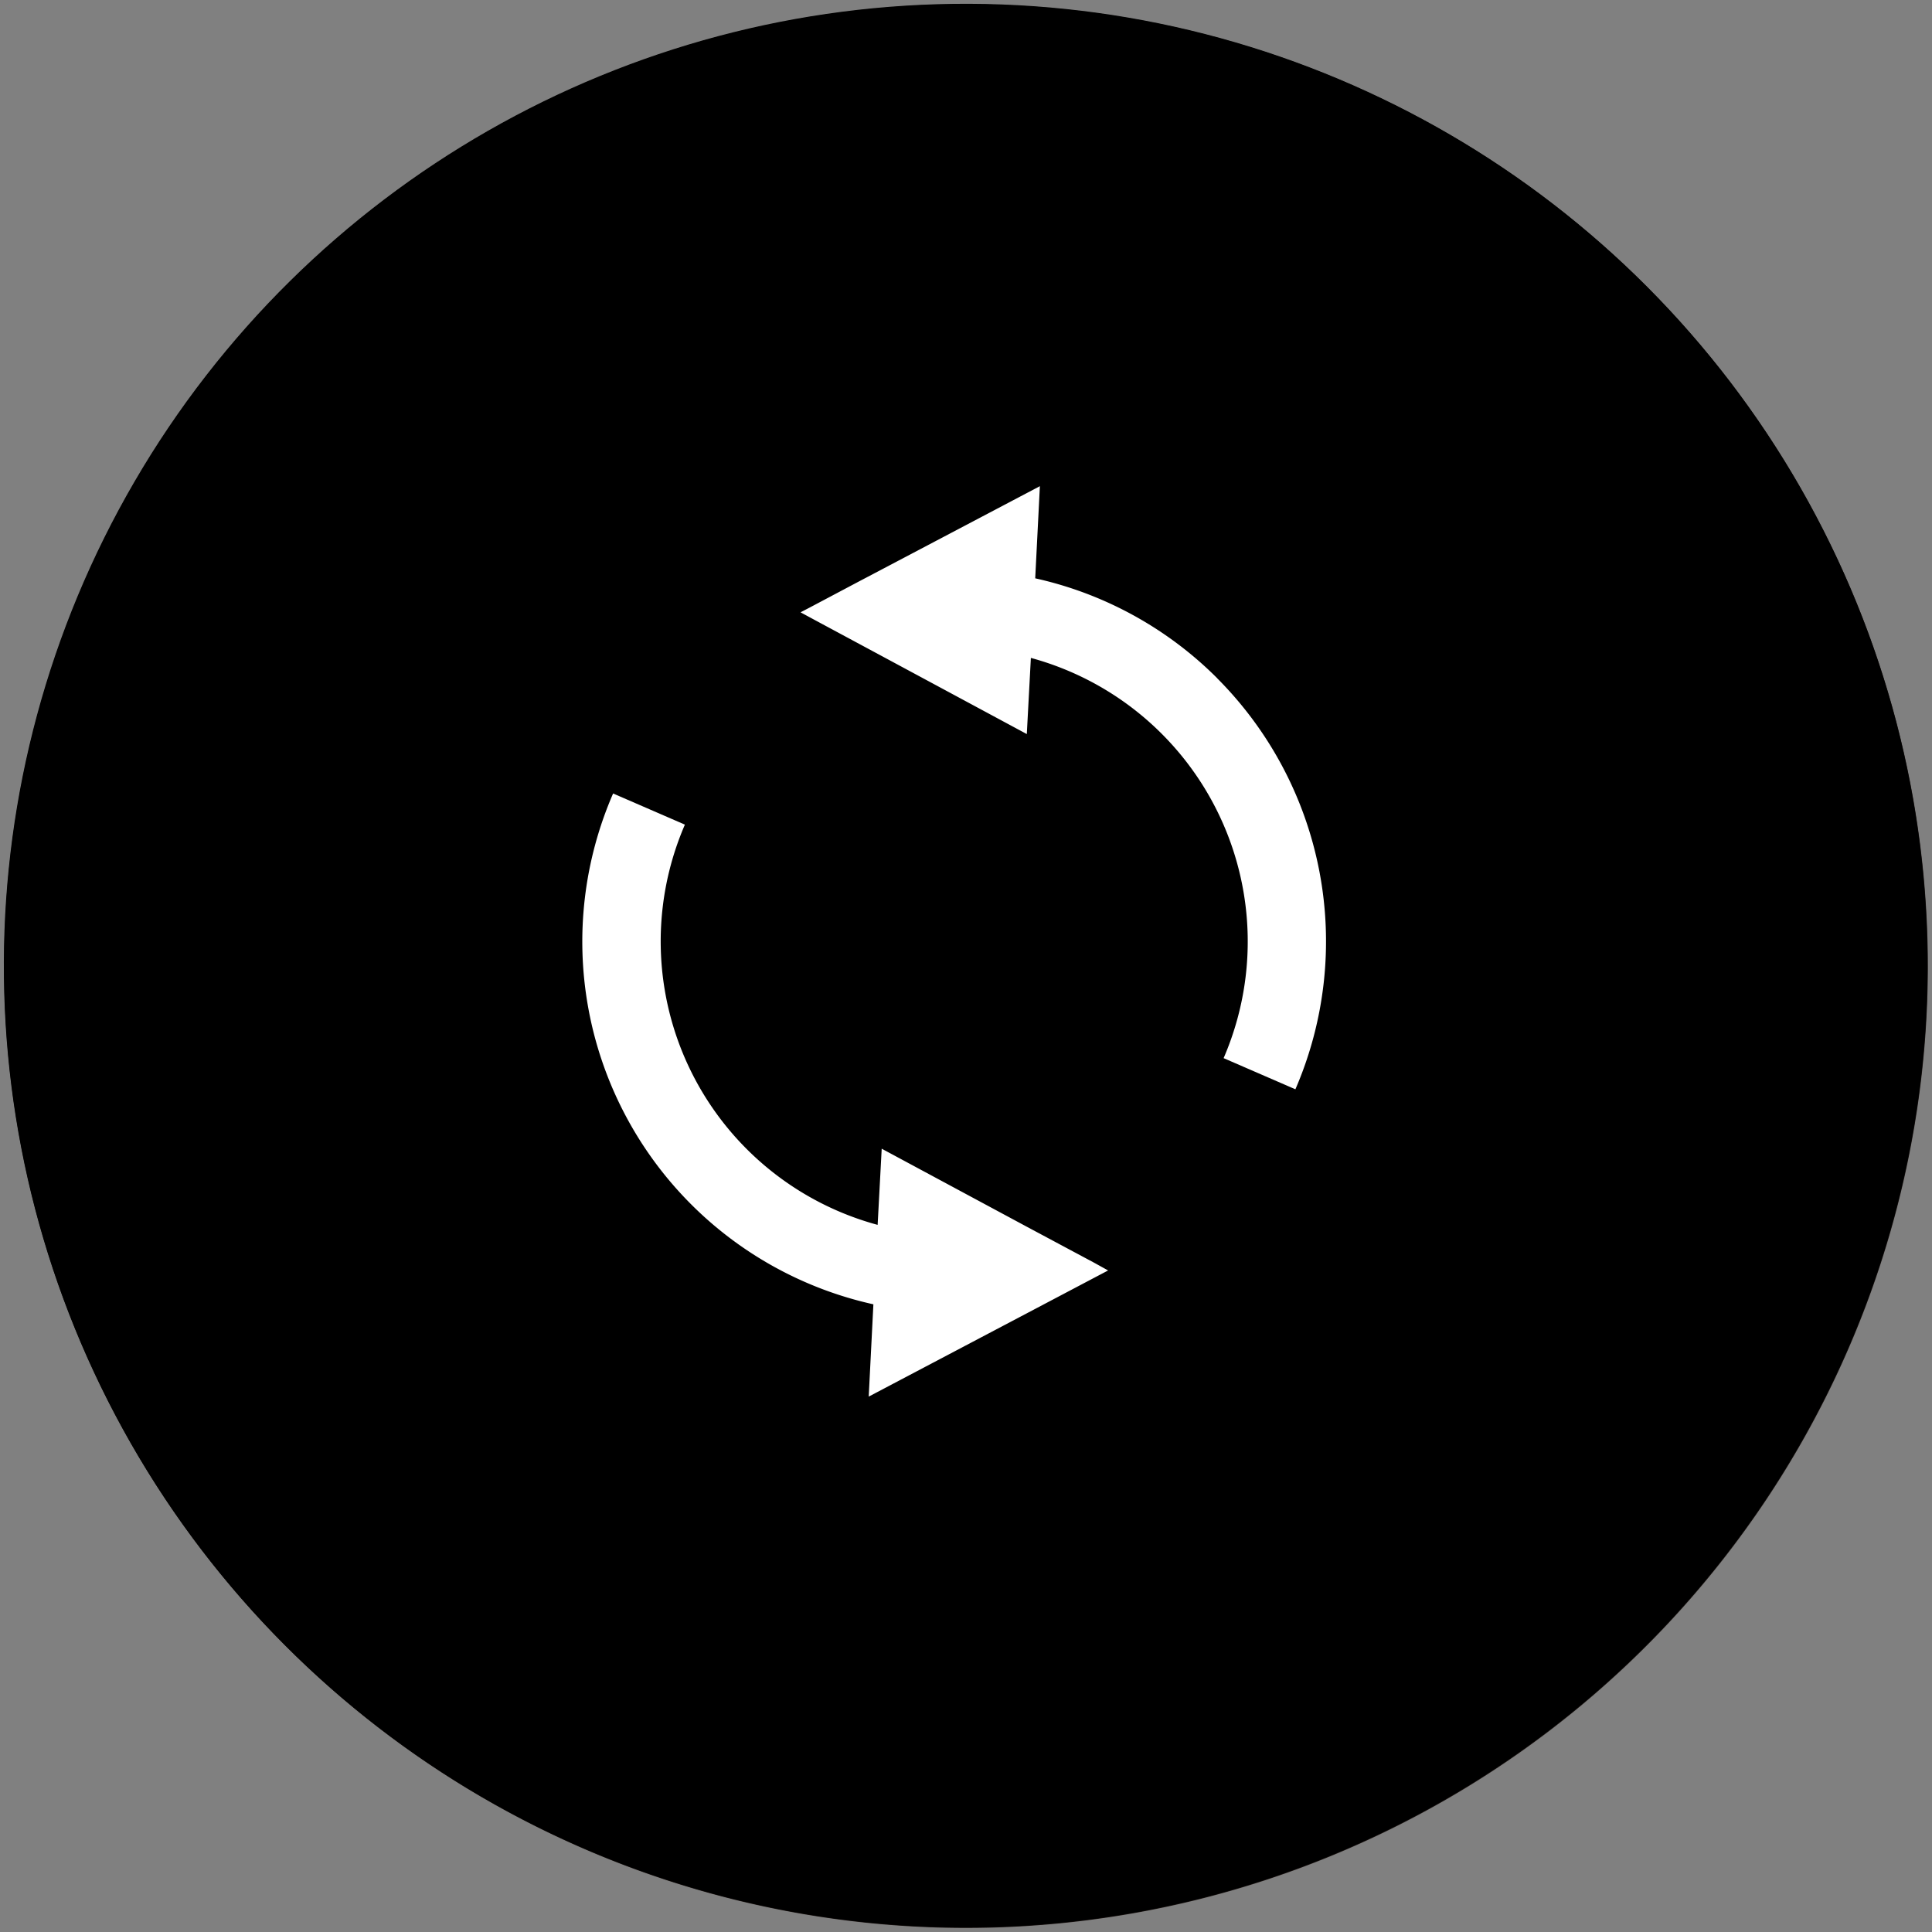
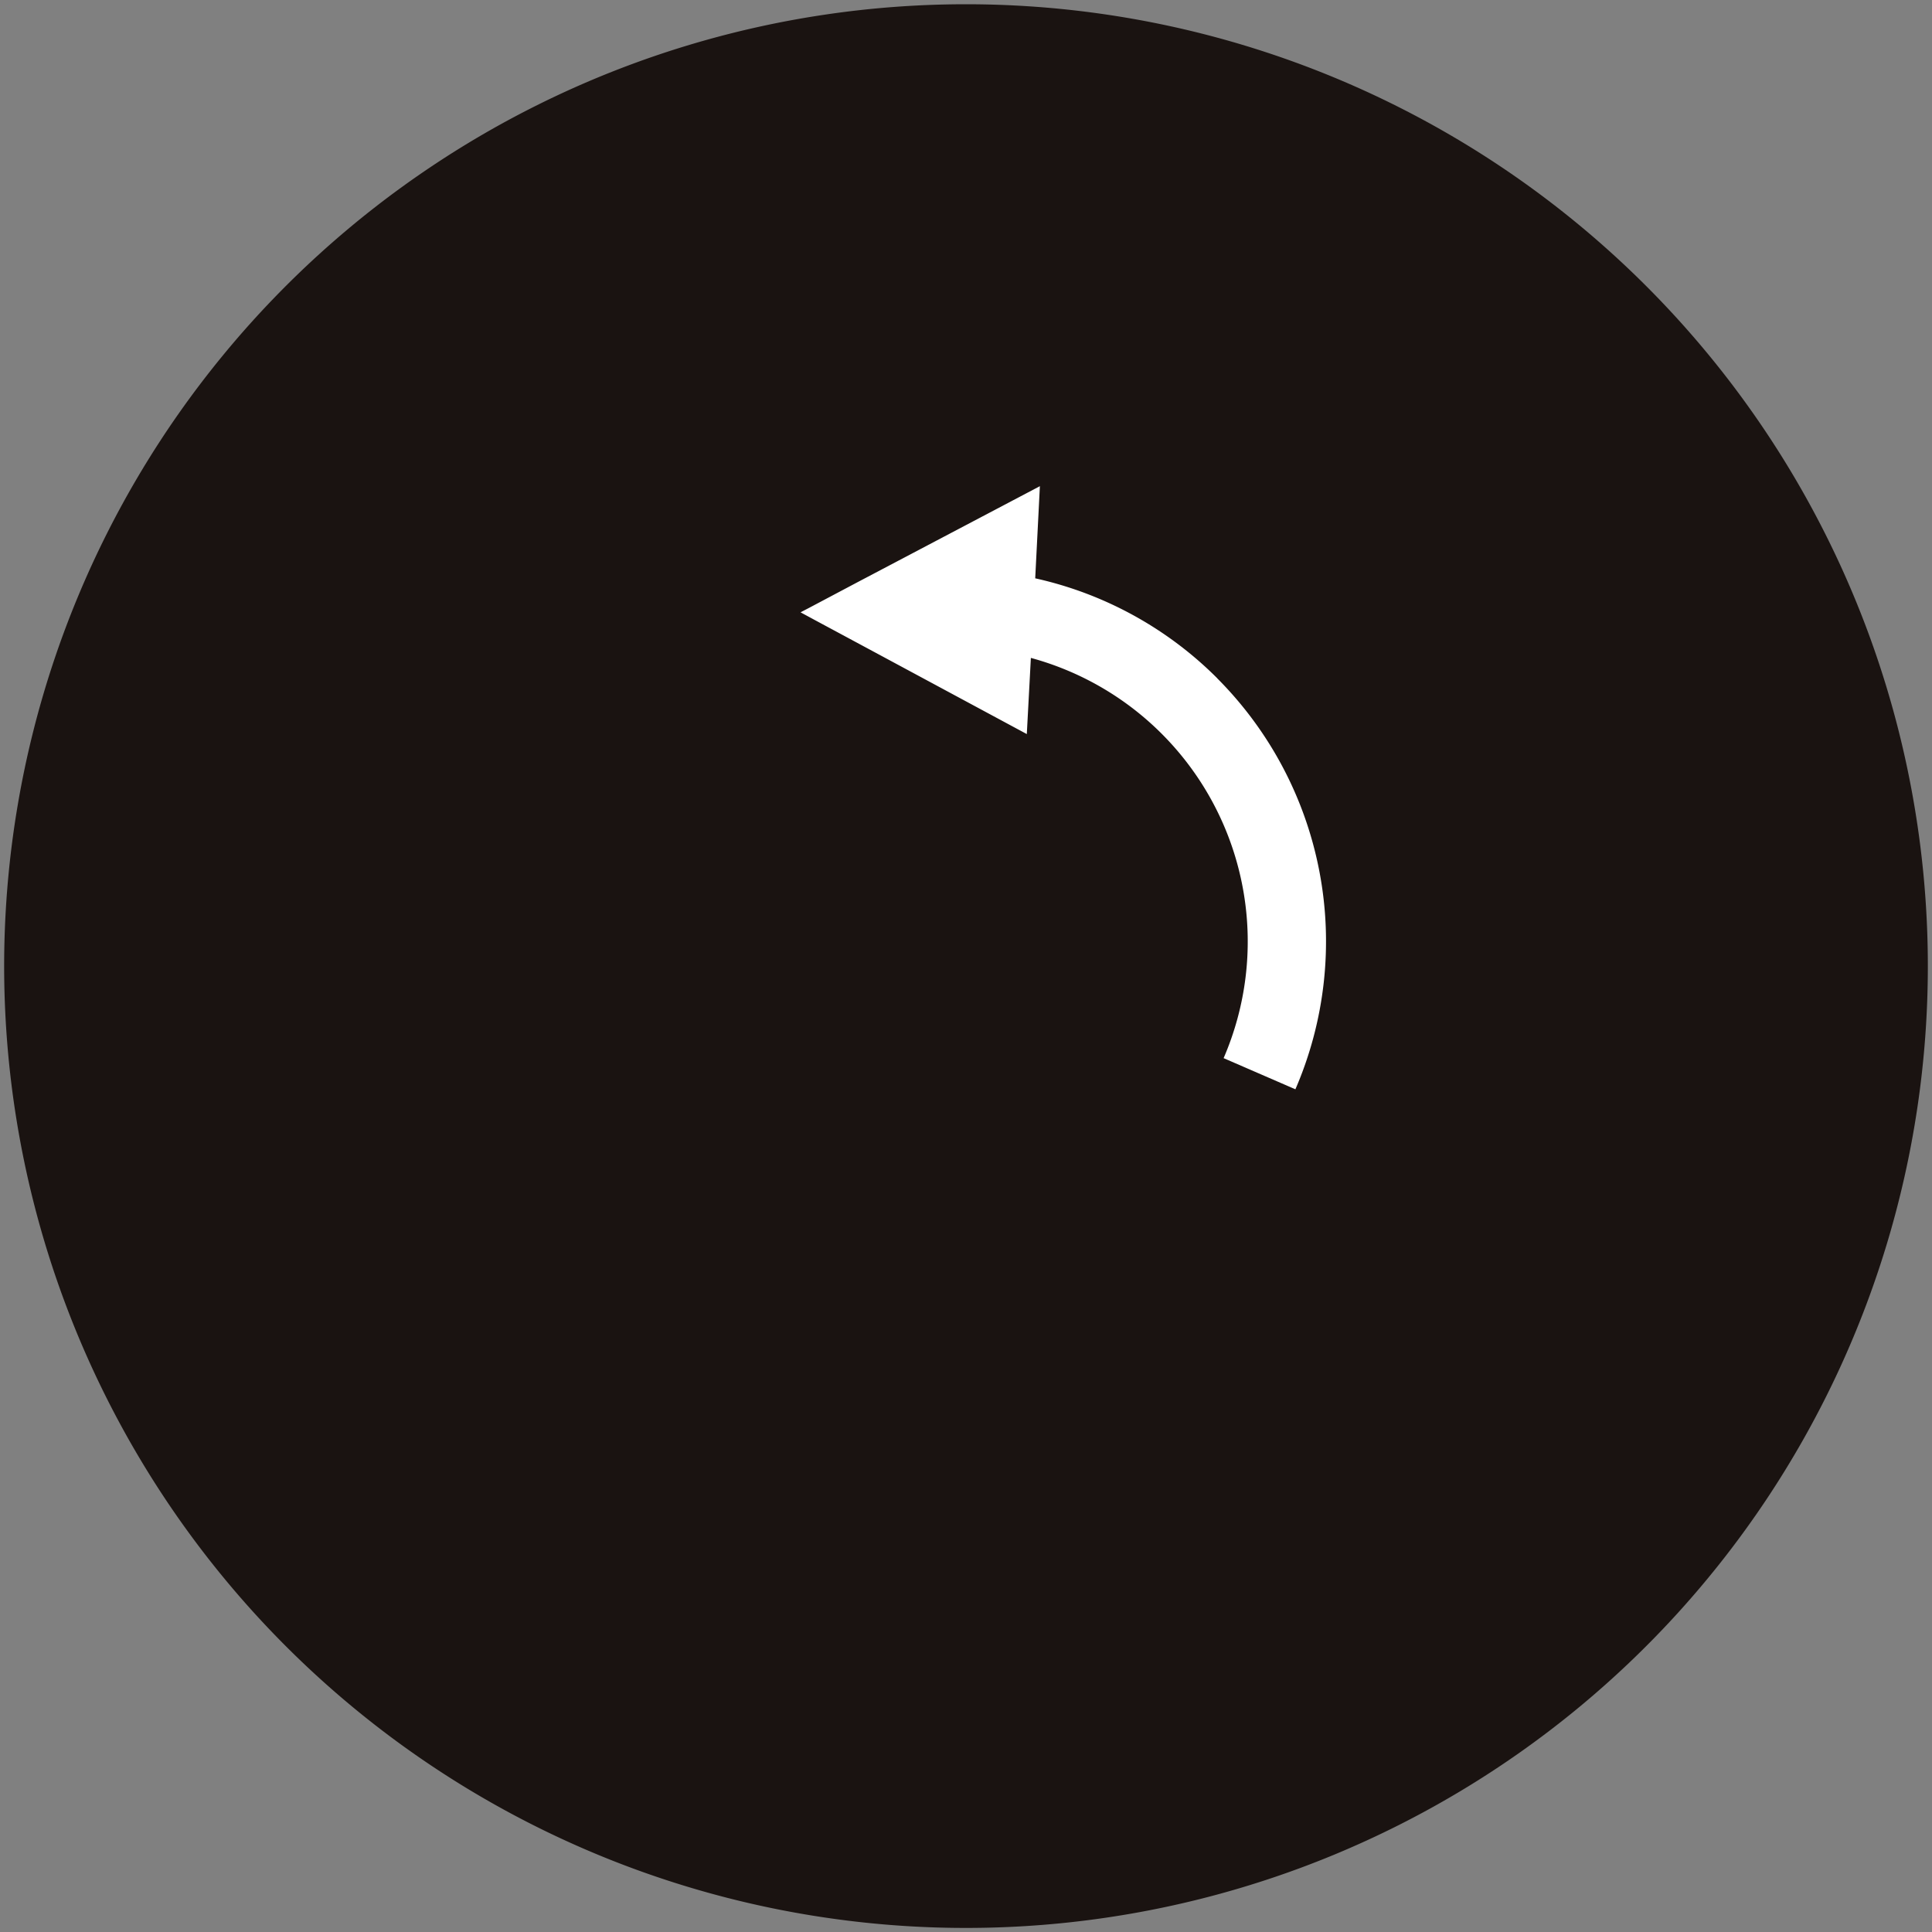
<svg xmlns="http://www.w3.org/2000/svg" width="41.368" height="41.369" viewBox="0 0 41.368 41.369">
  <rect x="0" y="0" width="41.368" height="41.369" fill="#808080" stroke="none" />
  <g id="function_icn_06" transform="translate(-1143.199 -3627.508)">
    <path id="パス_373" data-name="パス 373" d="M629.778,317.467a20.595,20.595,0,1,1-20.595-20.595,20.595,20.595,0,0,1,20.595,20.595" transform="translate(554.7 3330.727)" fill="#1a1311" />
-     <ellipse id="楕円形_25" data-name="楕円形 25" cx="20.595" cy="20.595" rx="20.595" ry="20.595" transform="matrix(0.004, -1, 1, 0.004, 1143.199, 3668.697)" />
    <path id="パス_374" data-name="パス 374" d="M608.073,307.38a7.936,7.936,0,0,0-3.9-2.142l.1-1.973-3.893,2.05-1.04.551-.192.1.307.166,1.453.781,3.085,1.66.087-1.631a6.293,6.293,0,0,1,4.127,8.57l1.537.667a7.975,7.975,0,0,0-1.674-8.8" transform="translate(561.192 3334.653)" fill="#fff" />
-     <path id="パス_375" data-name="パス 375" d="M605.752,316.606l-3.087-1.66-.087,1.631a6.289,6.289,0,0,1-4.127-8.57l-1.537-.667a7.955,7.955,0,0,0,5.573,10.938l-.1,1.976,3.891-2.05,1.045-.551.19-.1-.3-.166Z" transform="translate(559.413 3337.158)" fill="#fff" />
  </g>
</svg>